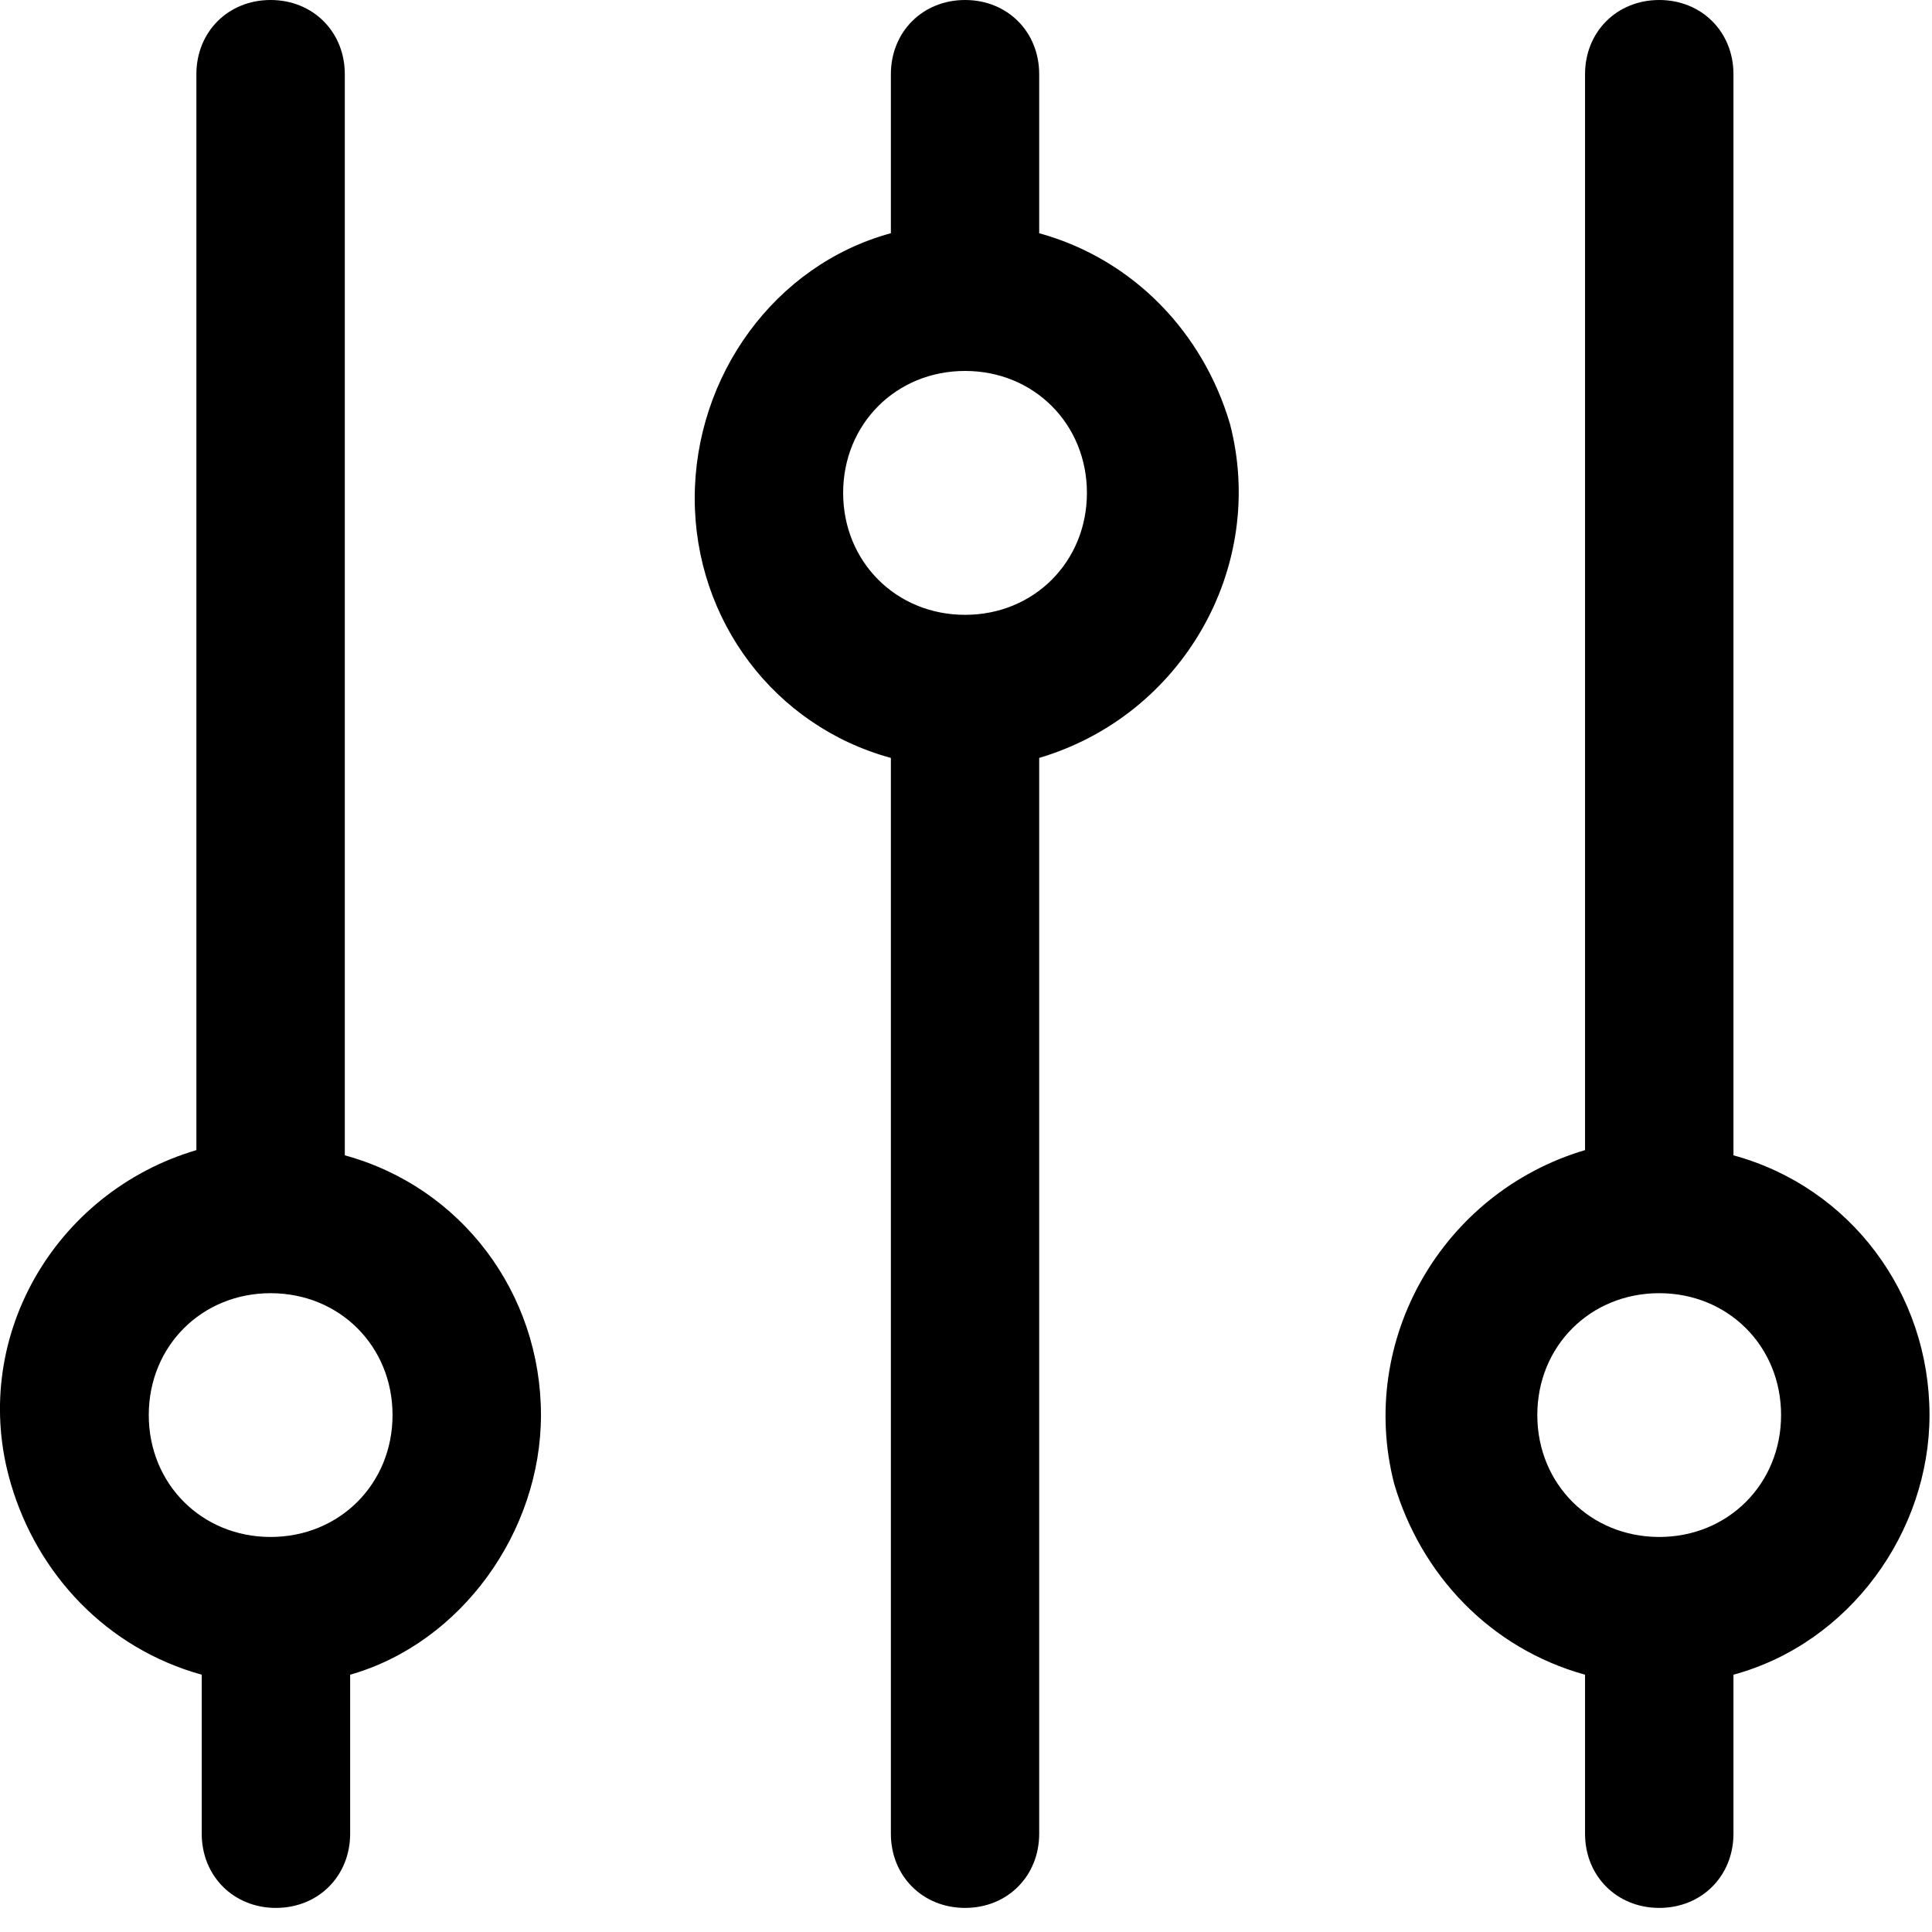
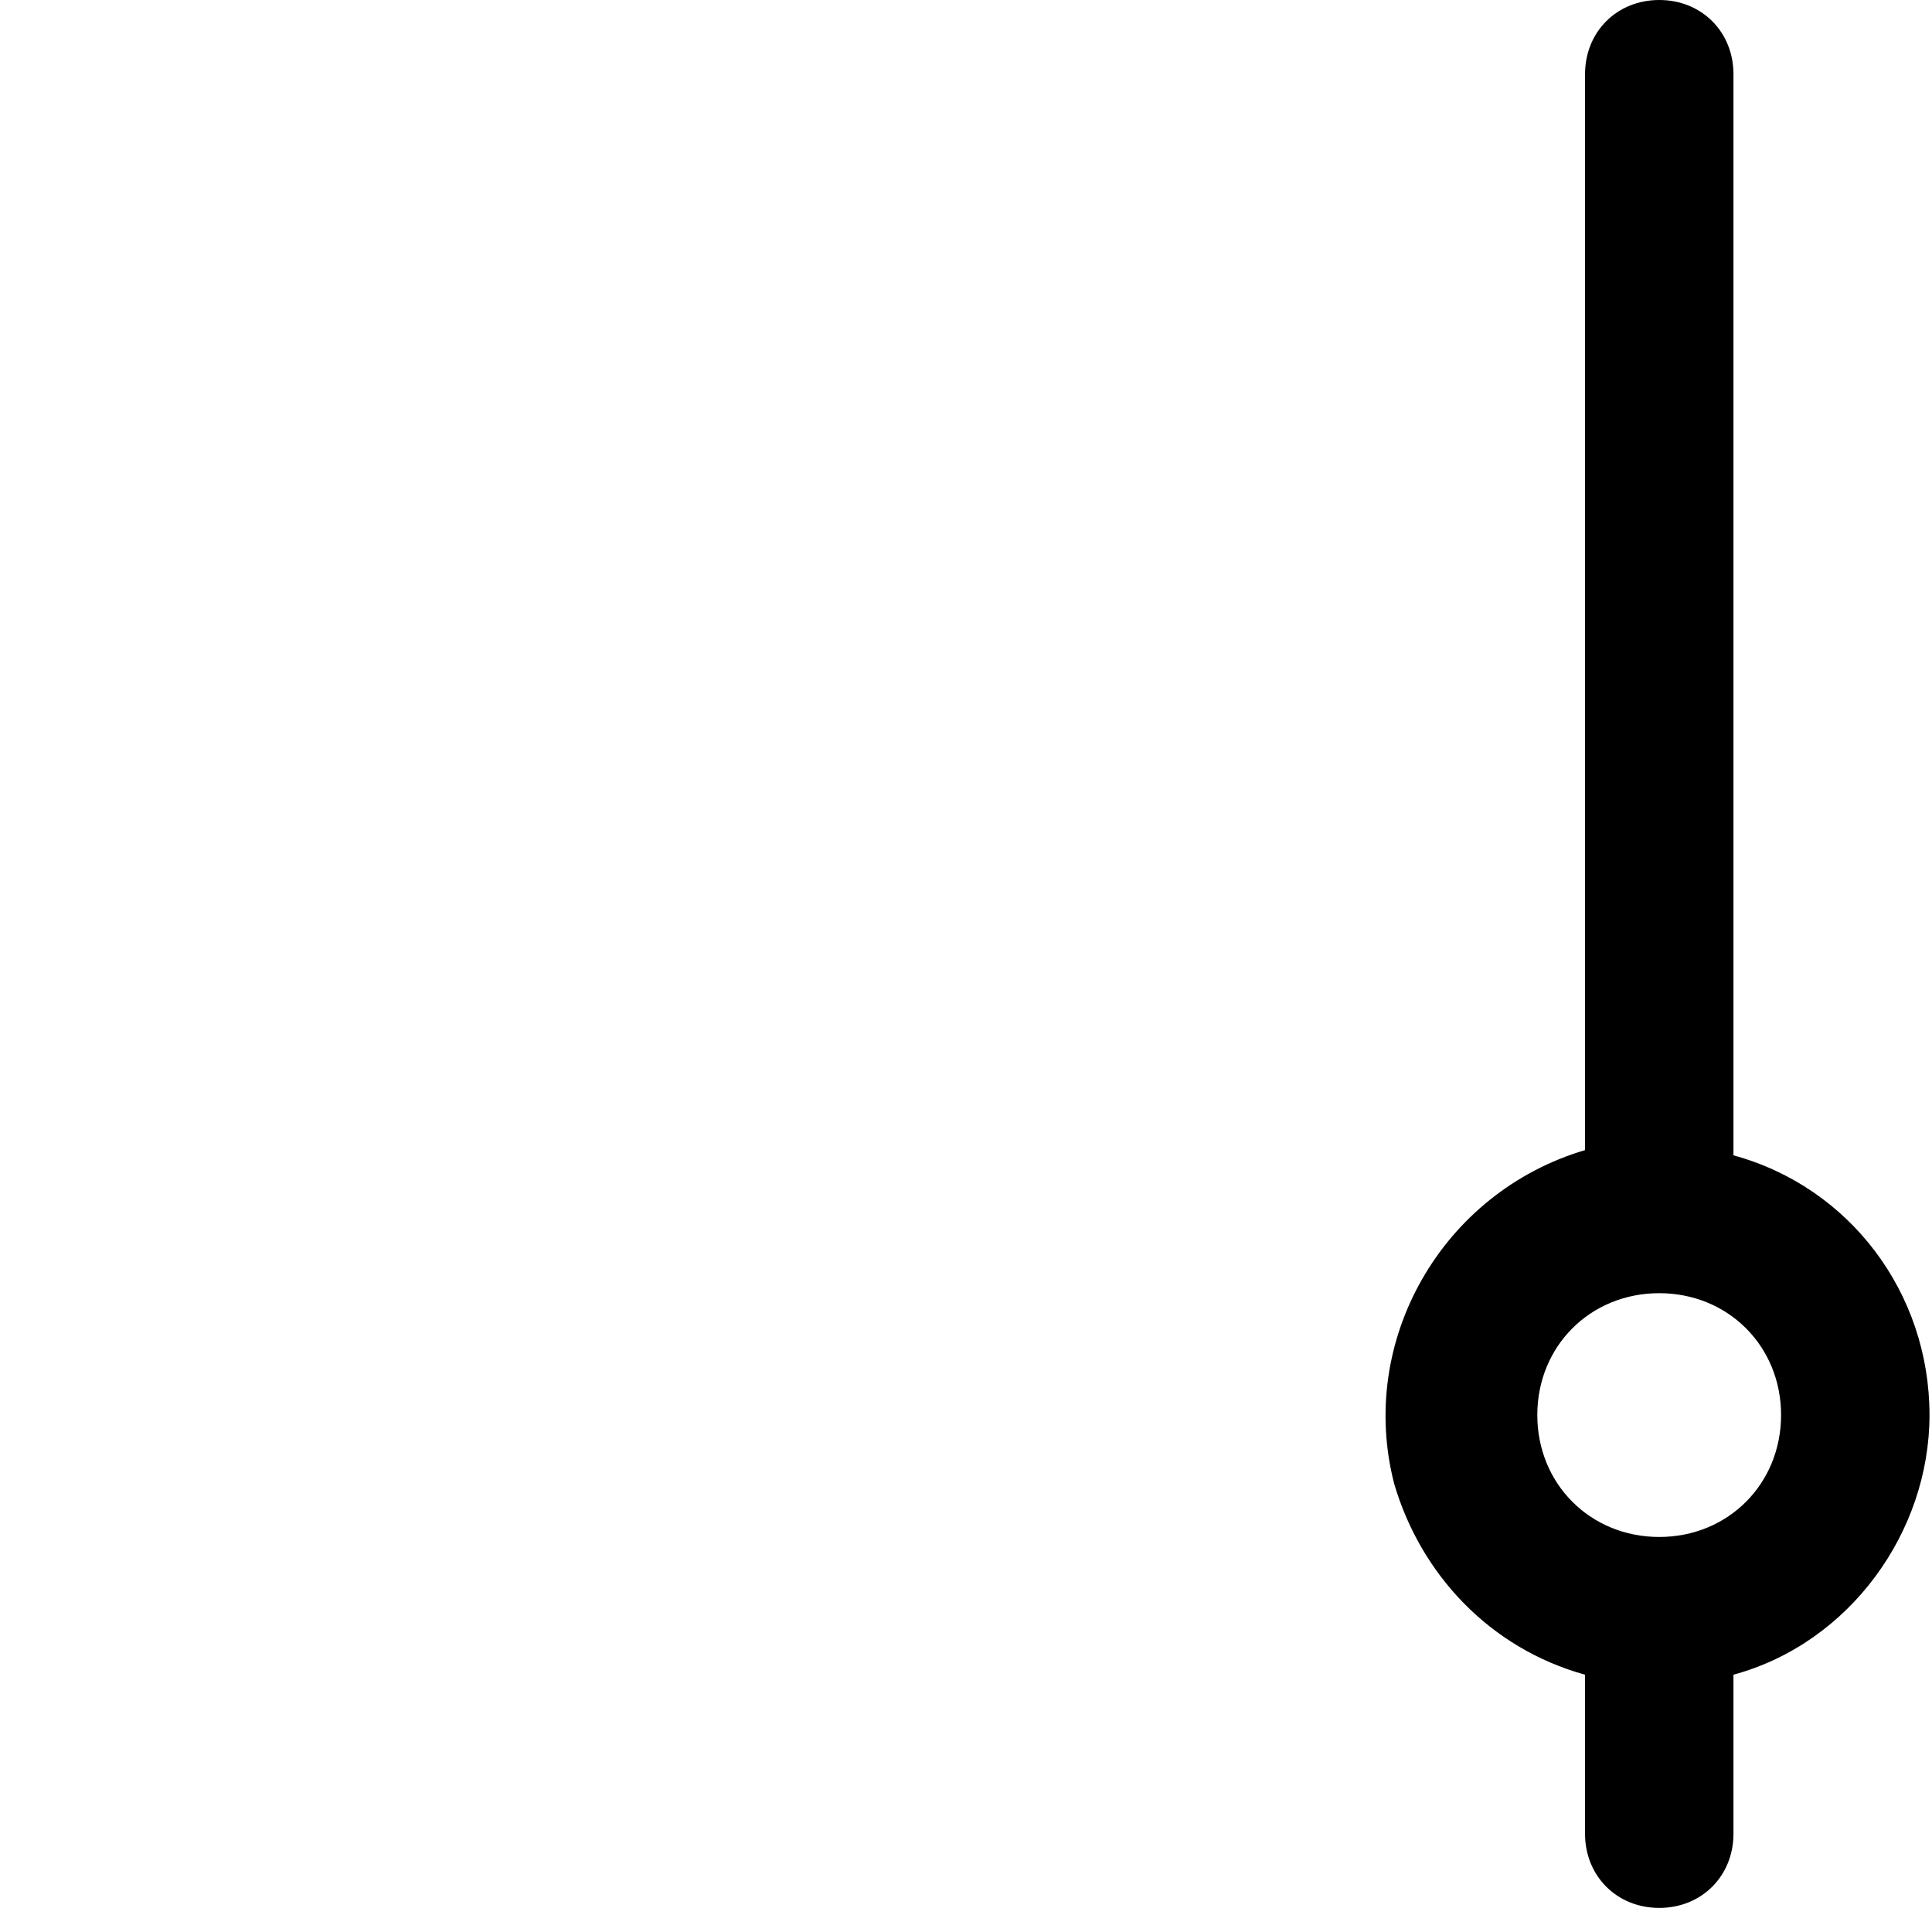
<svg xmlns="http://www.w3.org/2000/svg" viewBox="0 0 17 17" fill="none">
-   <path d="M4.76 12.451C4.76 11.379 4.06 10.446 3.034 10.166V0.653C3.034 0.28 2.754 0 2.381 0C2.008 0 1.728 0.28 1.728 0.653V10.12C0.469 10.493 -0.277 11.798 0.096 13.057C0.329 13.85 0.936 14.503 1.775 14.736V16.135C1.775 16.508 2.055 16.788 2.428 16.788C2.801 16.788 3.081 16.508 3.081 16.135V14.736C4.06 14.457 4.76 13.477 4.76 12.451ZM2.381 13.524C1.775 13.524 1.309 13.057 1.309 12.451C1.309 11.845 1.775 11.379 2.381 11.379C2.988 11.379 3.454 11.845 3.454 12.451C3.454 13.057 2.988 13.524 2.381 13.524Z" fill="black" />
  <path d="M16.978 12.451C16.978 11.379 16.279 10.446 15.253 10.166V0.653C15.253 0.28 14.973 0 14.6 0C14.227 0 13.947 0.28 13.947 0.653V10.12C12.688 10.493 11.942 11.798 12.268 13.057C12.501 13.85 13.107 14.503 13.947 14.736V16.135C13.947 16.508 14.227 16.788 14.6 16.788C14.973 16.788 15.253 16.508 15.253 16.135V14.736C16.279 14.457 16.978 13.477 16.978 12.451ZM14.6 13.524C13.993 13.524 13.527 13.057 13.527 12.451C13.527 11.845 13.993 11.379 14.6 11.379C15.206 11.379 15.672 11.845 15.672 12.451C15.672 13.057 15.206 13.524 14.6 13.524Z" fill="black" />
-   <path d="M6.113 4.384C6.113 5.456 6.813 6.389 7.839 6.669V16.135C7.839 16.508 8.119 16.788 8.492 16.788C8.865 16.788 9.144 16.508 9.144 16.135V6.669C10.404 6.296 11.15 4.99 10.823 3.731C10.59 2.938 9.984 2.285 9.144 2.052V0.653C9.144 0.28 8.865 0 8.492 0C8.119 0 7.839 0.28 7.839 0.653V2.052C6.813 2.332 6.113 3.311 6.113 4.384ZM8.492 3.264C9.098 3.264 9.564 3.731 9.564 4.337C9.564 4.943 9.098 5.41 8.492 5.41C7.885 5.41 7.419 4.943 7.419 4.337C7.419 3.731 7.885 3.264 8.492 3.264Z" fill="black" />
</svg>